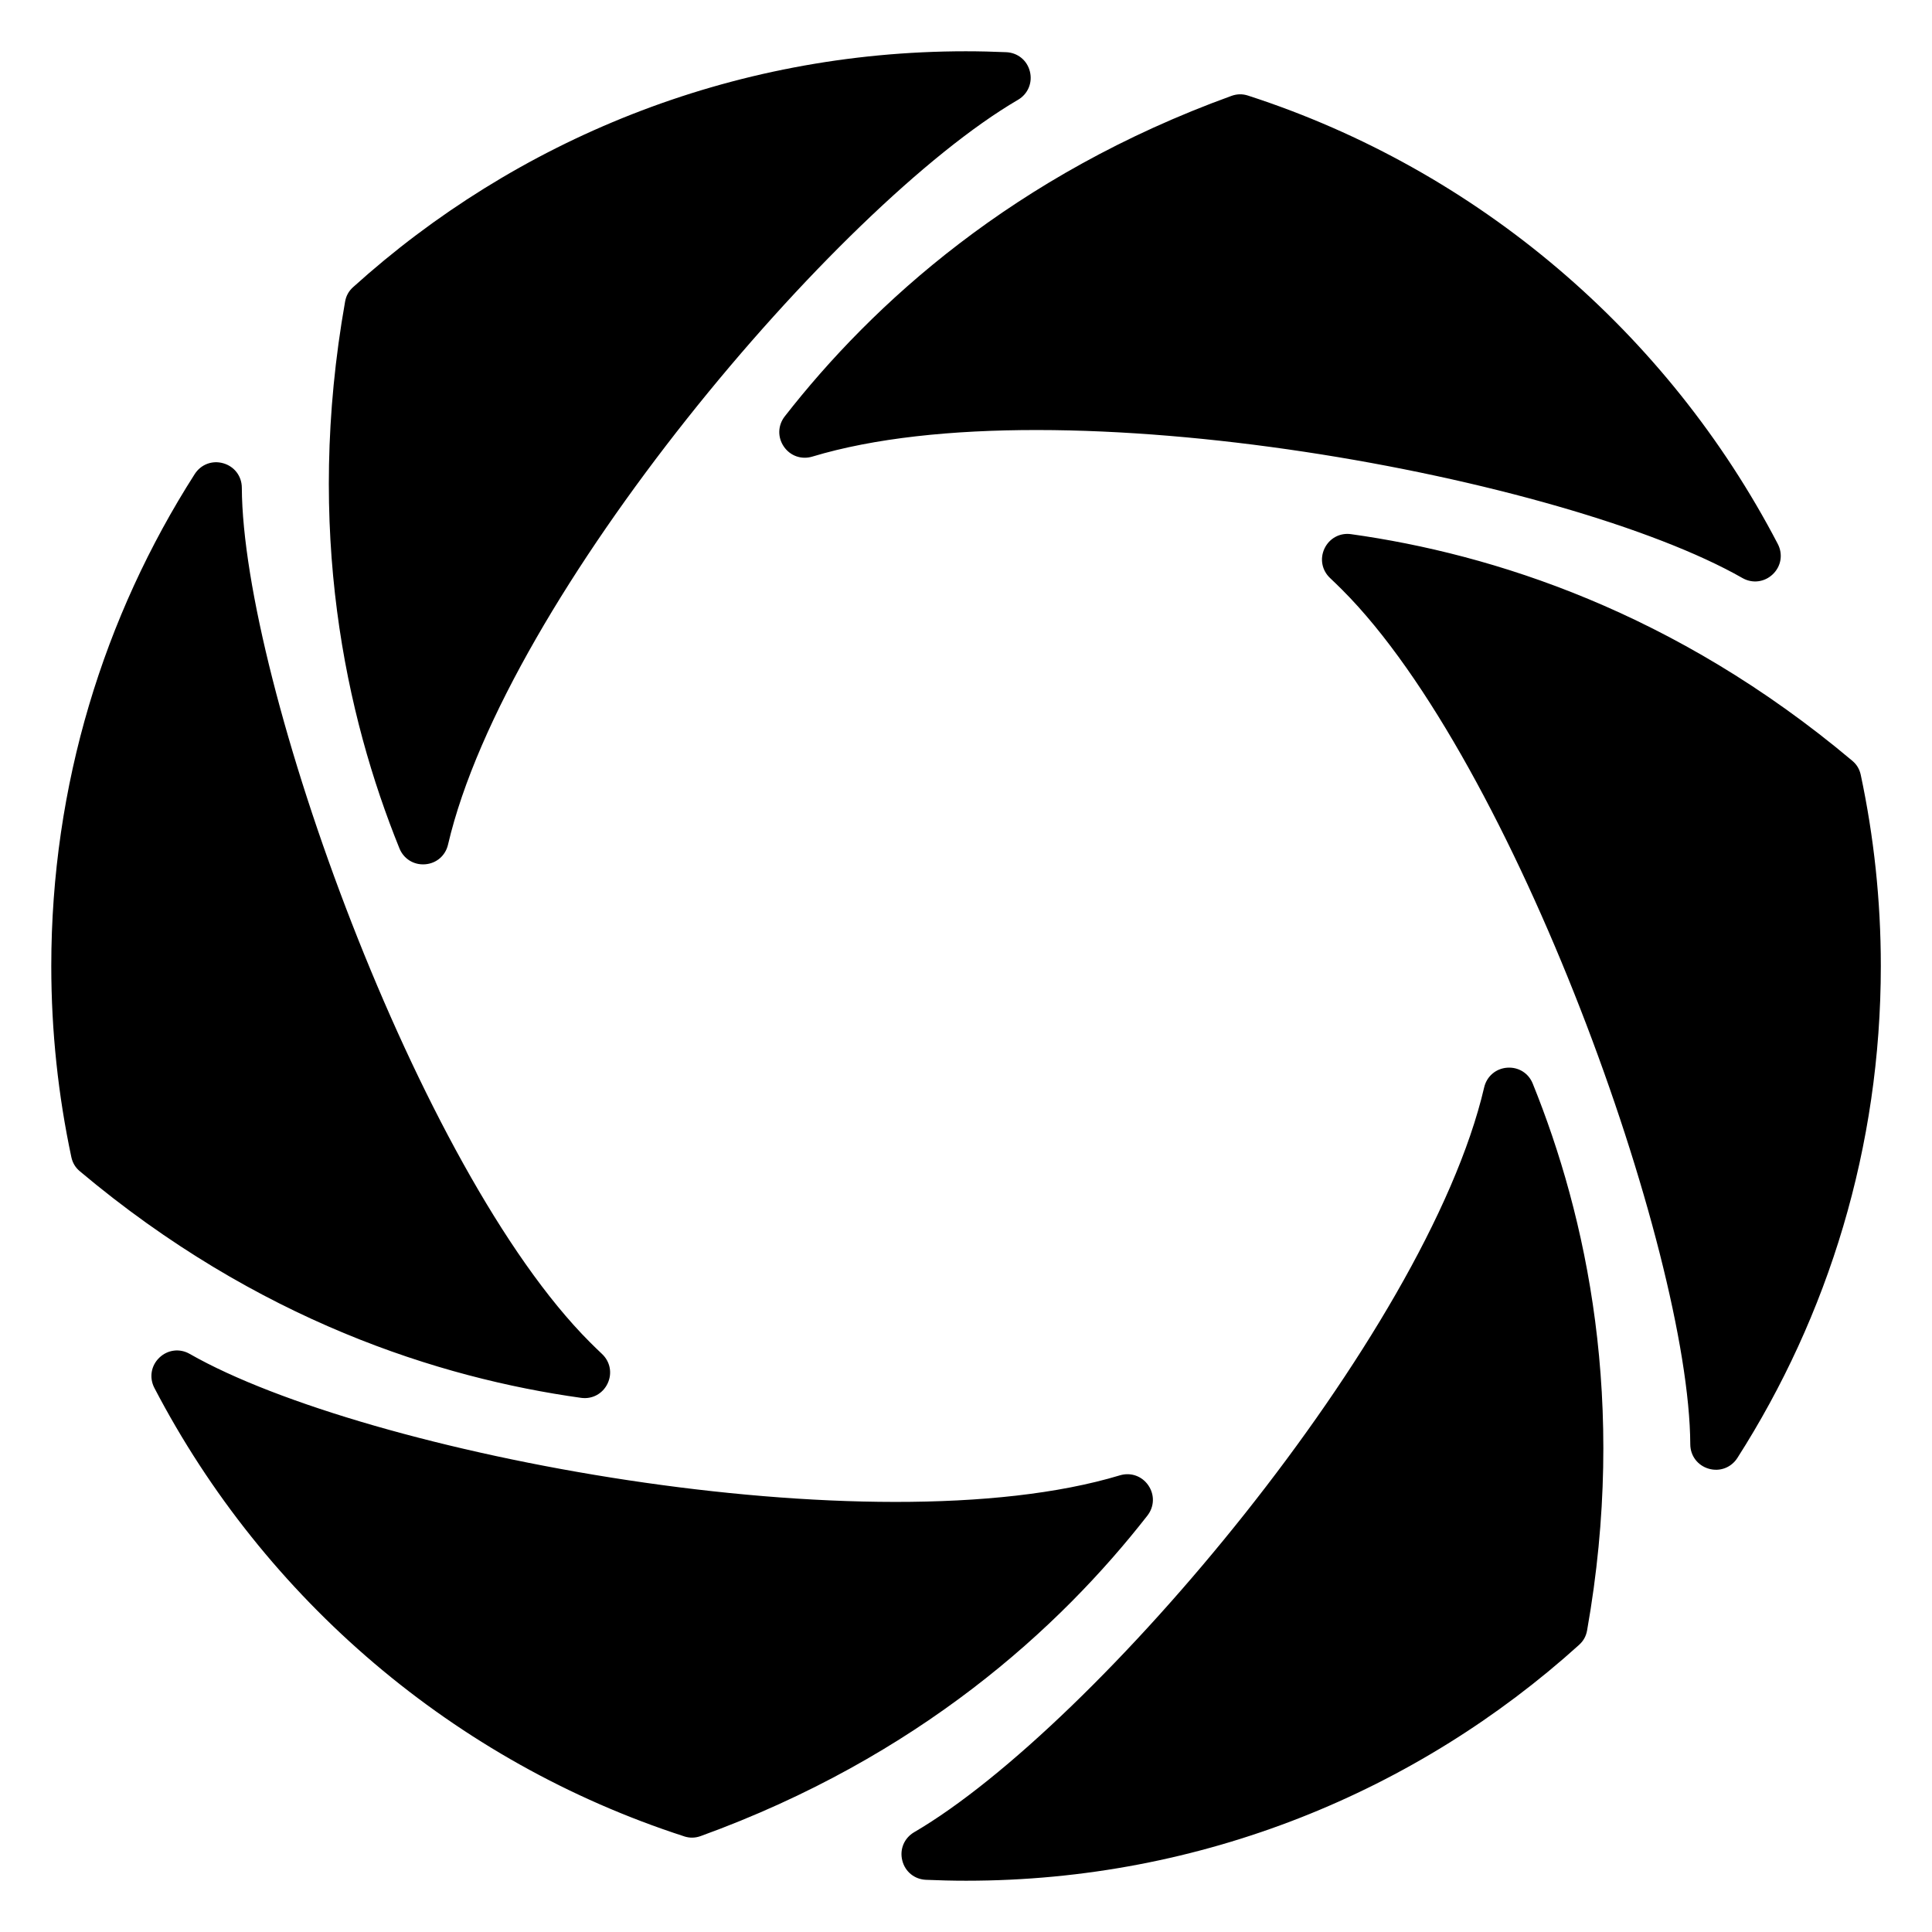
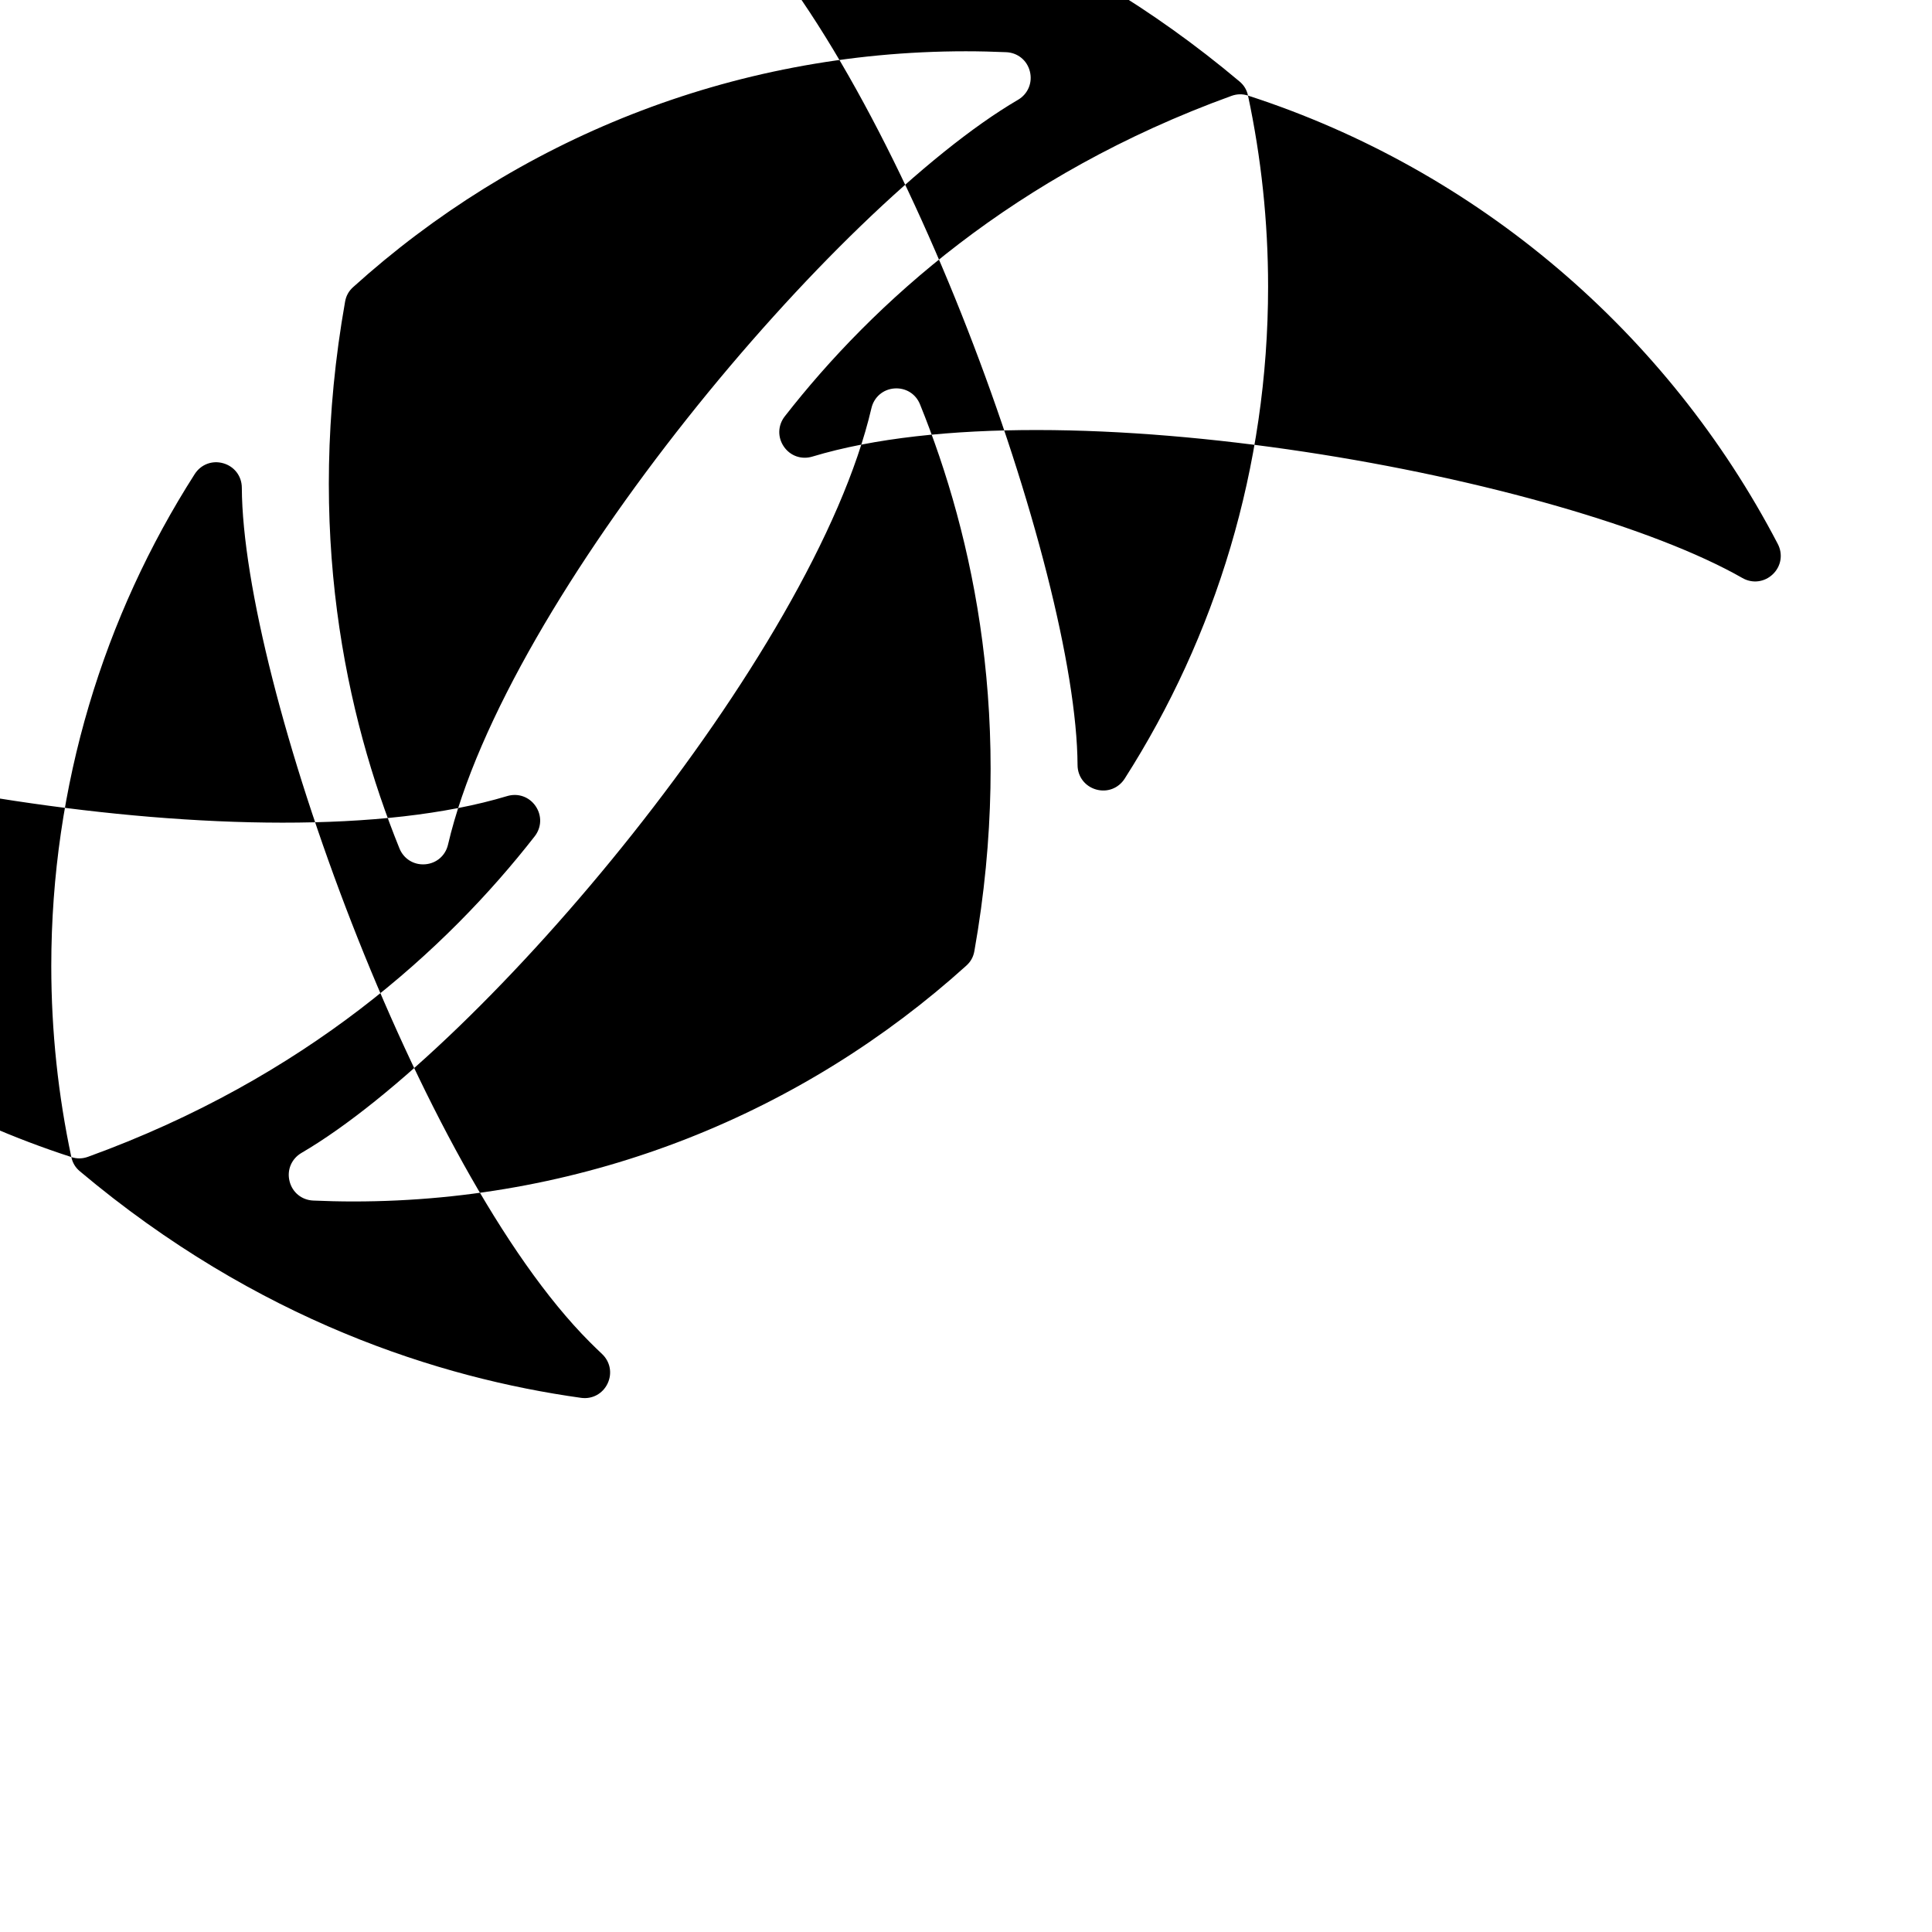
<svg xmlns="http://www.w3.org/2000/svg" fill="#000000" width="800px" height="800px" version="1.1" viewBox="144 144 512 512">
-   <path d="m162.91 450.66c-3.477-16.34-5.32-33.281-5.32-50.648 0-47.988 13.949-92.727 38.012-130.38 1.648-2.57 4.656-3.703 7.586-2.856 2.934 0.848 4.883 3.414 4.898 6.469 0.258 51.402 46.734 180.93 92.227 226.43 1.059 1.059 2.133 2.102 3.219 3.129 2.191 2.055 2.766 5.152 1.48 7.859-1.301 2.707-4.082 4.203-7.043 3.777-37.453-5.231-85.789-20.512-132.8-60.035-1.211-1.012-1.934-2.238-2.266-3.777zm237.1-293.07c3.566 0 7.117 0.09 10.656 0.242 3.055 0.137 5.547 2.176 6.273 5.141 0.727 2.961-0.527 5.941-3.16 7.481-47.883 27.961-135.71 131.65-151.05 197.38-0.68 2.934-3.082 4.988-6.074 5.215-2.992 0.227-5.684-1.438-6.801-4.219-14.191-35.035-25.105-84.488-14.402-144.9 0.273-1.543 0.969-2.797 2.133-3.84 42.984-38.828 99.953-62.5 162.43-62.5zm74.727 11.742c60.895 19.711 111.24 62.875 140.4 118.83 1.406 2.707 0.891 5.894-1.316 8.012-2.207 2.117-5.41 2.523-8.055 1.012-46.551-26.586-181-51.934-246.5-32.18-2.871 0.863-5.848-0.18-7.543-2.66-1.691-2.481-1.602-5.621 0.242-7.996 23.262-29.82 60.668-64.008 118.39-84.941 1.48-0.527 2.902-0.559 4.398-0.074zm162.38 180.01c3.477 16.34 5.32 33.281 5.32 50.648 0 47.988-13.949 92.727-38.012 130.38-1.648 2.57-4.656 3.703-7.586 2.856-2.934-0.848-4.883-3.414-4.898-6.469-0.258-51.402-46.734-180.93-92.227-226.43-1.059-1.059-2.133-2.102-3.219-3.129-2.191-2.055-2.766-5.152-1.48-7.859 1.301-2.707 4.082-4.203 7.043-3.777 37.453 5.231 85.789 20.512 132.8 60.035 1.211 1.012 1.934 2.238 2.266 3.777zm-74.648 230.57c-42.984 38.828-99.953 62.5-162.43 62.5-3.566 0-7.117-0.09-10.656-0.242-3.055-0.137-5.547-2.176-6.273-5.141-0.742-2.961 0.527-5.941 3.16-7.481 47.883-27.961 135.71-131.65 151.05-197.38 0.68-2.918 3.082-4.988 6.074-5.215 2.992-0.227 5.684 1.422 6.801 4.219 14.191 35.035 25.105 84.473 14.402 144.9-0.273 1.543-0.969 2.797-2.133 3.84zm-237.16 50.738c-60.895-19.711-111.24-62.875-140.4-118.84-1.406-2.707-0.891-5.894 1.316-8.012 2.207-2.117 5.41-2.523 8.055-0.996 46.551 26.586 181 51.934 246.5 32.18 2.871-0.863 5.848 0.18 7.543 2.66 1.691 2.481 1.602 5.621-0.242 7.996-23.262 29.82-60.668 64.008-118.39 84.941-1.48 0.527-2.902 0.559-4.398 0.074z" fill-rule="evenodd" />
+   <path d="m162.91 450.66c-3.477-16.34-5.32-33.281-5.32-50.648 0-47.988 13.949-92.727 38.012-130.38 1.648-2.57 4.656-3.703 7.586-2.856 2.934 0.848 4.883 3.414 4.898 6.469 0.258 51.402 46.734 180.93 92.227 226.43 1.059 1.059 2.133 2.102 3.219 3.129 2.191 2.055 2.766 5.152 1.48 7.859-1.301 2.707-4.082 4.203-7.043 3.777-37.453-5.231-85.789-20.512-132.8-60.035-1.211-1.012-1.934-2.238-2.266-3.777zm237.1-293.07c3.566 0 7.117 0.09 10.656 0.242 3.055 0.137 5.547 2.176 6.273 5.141 0.727 2.961-0.527 5.941-3.16 7.481-47.883 27.961-135.71 131.65-151.05 197.38-0.68 2.934-3.082 4.988-6.074 5.215-2.992 0.227-5.684-1.438-6.801-4.219-14.191-35.035-25.105-84.488-14.402-144.9 0.273-1.543 0.969-2.797 2.133-3.84 42.984-38.828 99.953-62.5 162.43-62.5zm74.727 11.742c60.895 19.711 111.24 62.875 140.4 118.83 1.406 2.707 0.891 5.894-1.316 8.012-2.207 2.117-5.41 2.523-8.055 1.012-46.551-26.586-181-51.934-246.5-32.18-2.871 0.863-5.848-0.18-7.543-2.66-1.691-2.481-1.602-5.621 0.242-7.996 23.262-29.82 60.668-64.008 118.39-84.941 1.48-0.527 2.902-0.559 4.398-0.074zc3.477 16.34 5.32 33.281 5.32 50.648 0 47.988-13.949 92.727-38.012 130.38-1.648 2.57-4.656 3.703-7.586 2.856-2.934-0.848-4.883-3.414-4.898-6.469-0.258-51.402-46.734-180.93-92.227-226.43-1.059-1.059-2.133-2.102-3.219-3.129-2.191-2.055-2.766-5.152-1.48-7.859 1.301-2.707 4.082-4.203 7.043-3.777 37.453 5.231 85.789 20.512 132.8 60.035 1.211 1.012 1.934 2.238 2.266 3.777zm-74.648 230.57c-42.984 38.828-99.953 62.5-162.43 62.5-3.566 0-7.117-0.09-10.656-0.242-3.055-0.137-5.547-2.176-6.273-5.141-0.742-2.961 0.527-5.941 3.16-7.481 47.883-27.961 135.71-131.65 151.05-197.38 0.68-2.918 3.082-4.988 6.074-5.215 2.992-0.227 5.684 1.422 6.801 4.219 14.191 35.035 25.105 84.473 14.402 144.9-0.273 1.543-0.969 2.797-2.133 3.84zm-237.16 50.738c-60.895-19.711-111.24-62.875-140.4-118.84-1.406-2.707-0.891-5.894 1.316-8.012 2.207-2.117 5.41-2.523 8.055-0.996 46.551 26.586 181 51.934 246.5 32.18 2.871-0.863 5.848 0.18 7.543 2.66 1.691 2.481 1.602 5.621-0.242 7.996-23.262 29.82-60.668 64.008-118.39 84.941-1.48 0.527-2.902 0.559-4.398 0.074z" fill-rule="evenodd" />
</svg>